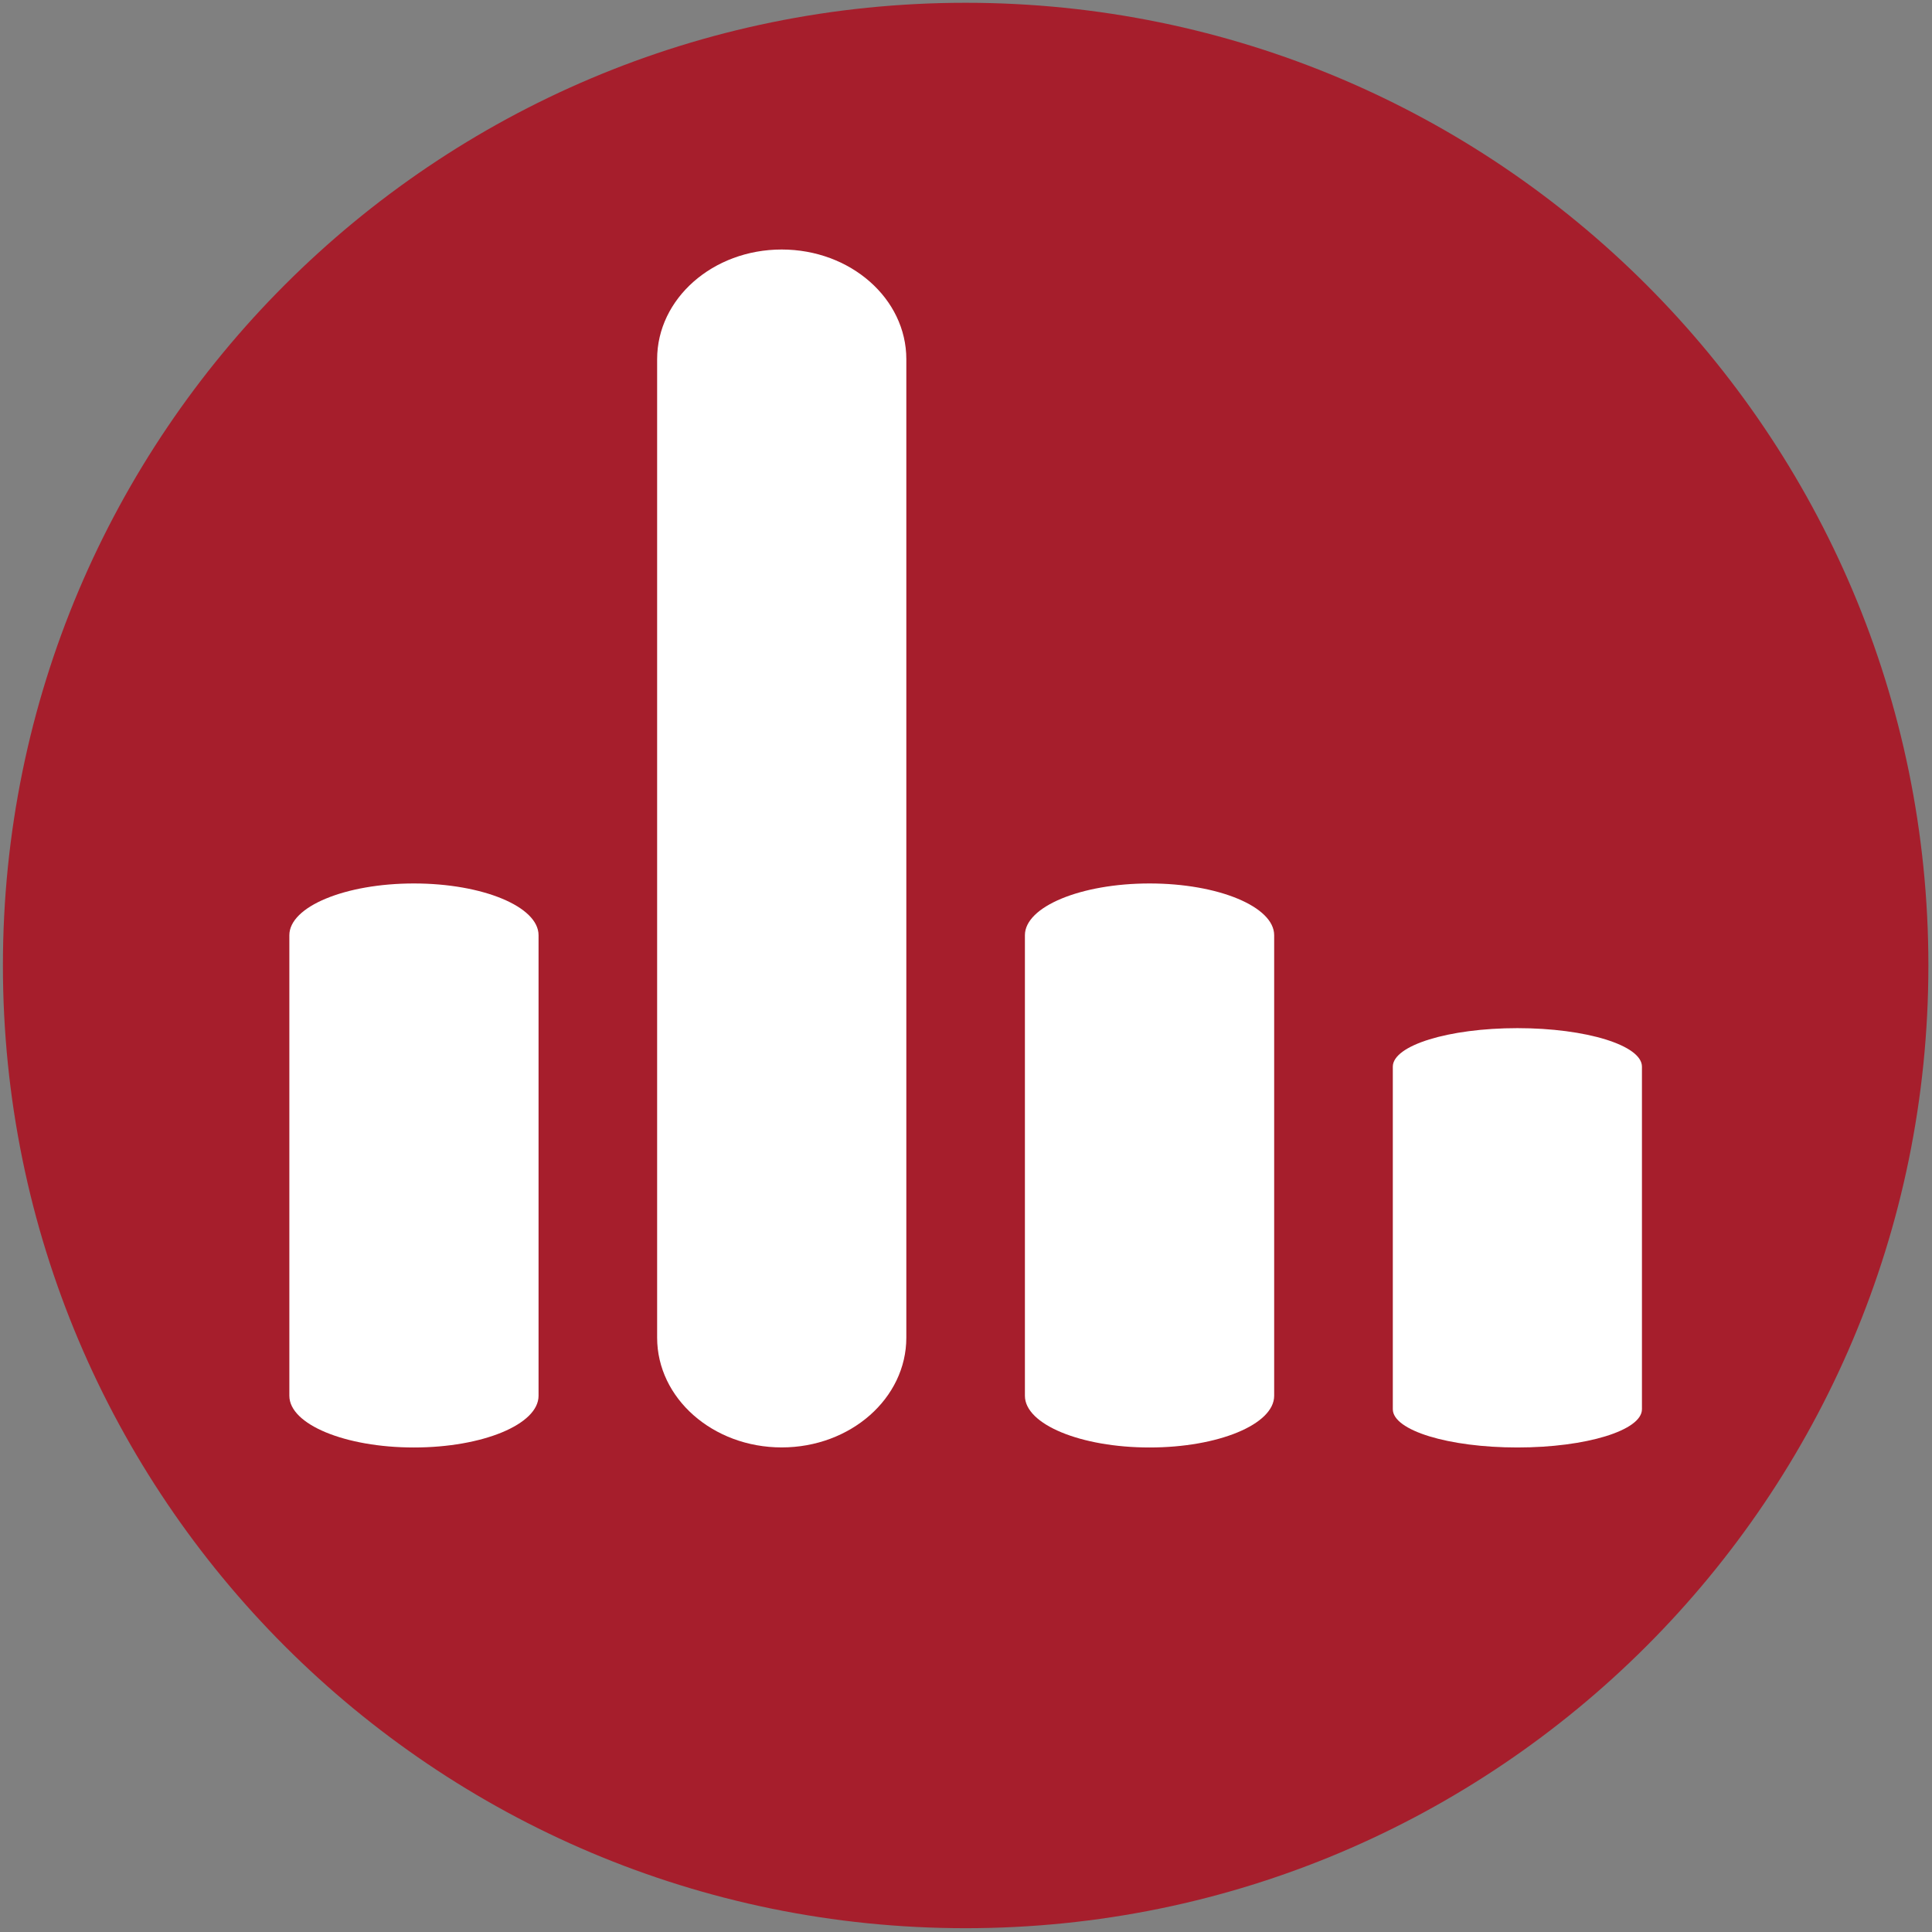
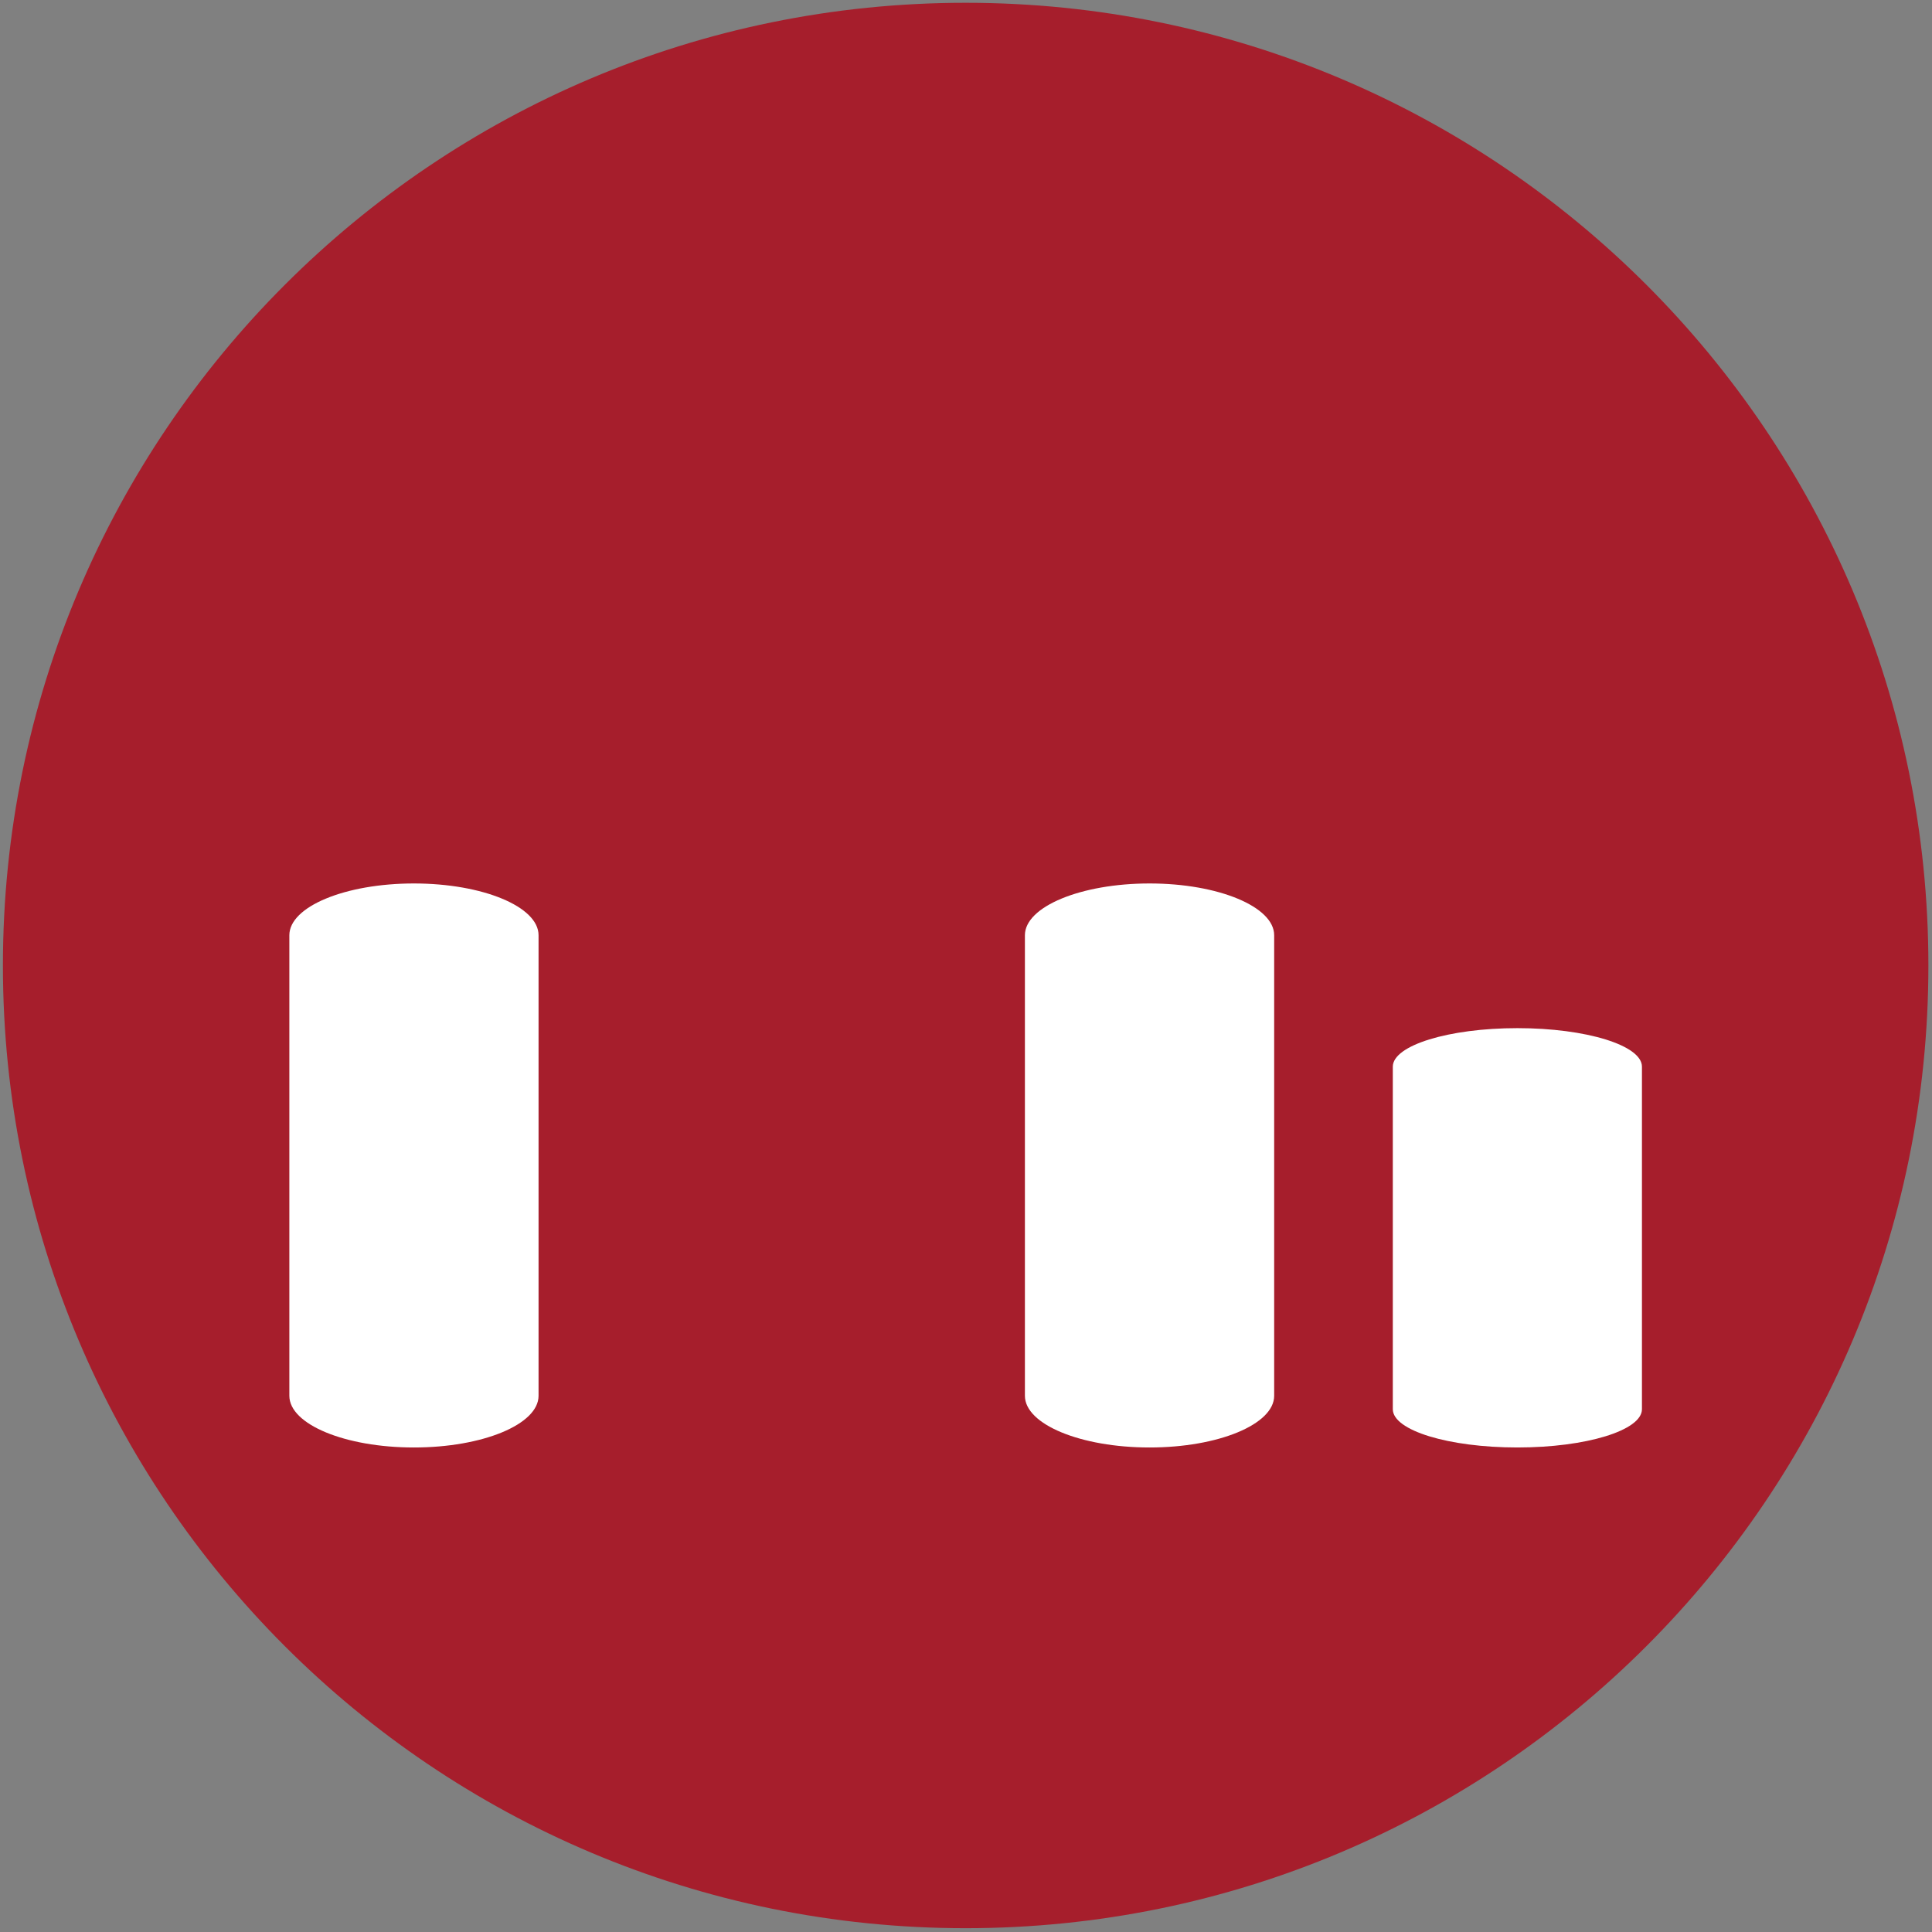
<svg xmlns="http://www.w3.org/2000/svg" version="1.1" id="Layer_1" x="0px" y="0px" viewBox="0 0 305 305" style="enable-background:new 0 0 305 305;" xml:space="preserve">
  <rect x="0" y="0" width="305" height="305" fill="#808080" stroke="none" />
  <style type="text/css">
	.st0{fill:#A61E2C;}
	.st1{fill:#FFFFFF;}
</style>
  <g transform="translate(-98 -98)">
    <path class="st0" d="M402.43,250.42c0,83.93-68.06,151.98-151.99,151.98c-83.93,0-151.98-68.04-151.98-151.98                       c0-83.94,68.05-151.98,151.98-151.98C334.37,98.44,402.43,166.47,402.43,250.42" />
    <path class="st1" d="M183.02,318.35c0,4.51-8.82,8.16-19.68,8.16c-10.86,0-19.66-3.65-19.66-8.16v-72.71c0-4.51,8.8-8.17,19.66-8.17  c10.86,0,19.68,3.66,19.68,8.17V318.35z" />
-     <path class="st1" d="M241.08,309.17c0,9.58-8.81,17.33-19.68,17.33c-10.85,0-19.66-7.75-19.66-17.33V154.71  c0-9.57,8.81-17.32,19.66-17.32c10.87,0,19.68,7.75,19.68,17.32V309.17z" />
    <path class="st1" d="M299.15,318.35c0,4.51-8.82,8.16-19.67,8.16c-10.87,0-19.68-3.65-19.68-8.16v-72.71c0-4.5,8.81-8.17,19.68-8.17  c10.85,0,19.67,3.67,19.67,8.17V318.35z" />
-     <path class="st1" d="M357.21,320.47c0,3.34-8.79,6.04-19.66,6.04c-10.87,0-19.67-2.69-19.67-6.04v-54.08c0-3.35,8.8-6.08,19.67-6.08                     c10.87,0,19.66,2.72,19.66,6.08V320.47z" />
+     <path class="st1" d="M357.21,320.47c0,3.34-8.79,6.04-19.66,6.04c-10.87,0-19.67-2.69-19.67-6.04v-54.08c0-3.35,8.8-6.08,19.67-6.08                     c10.87,0,19.66,2.72,19.66,6.08z" />
  </g>
</svg>